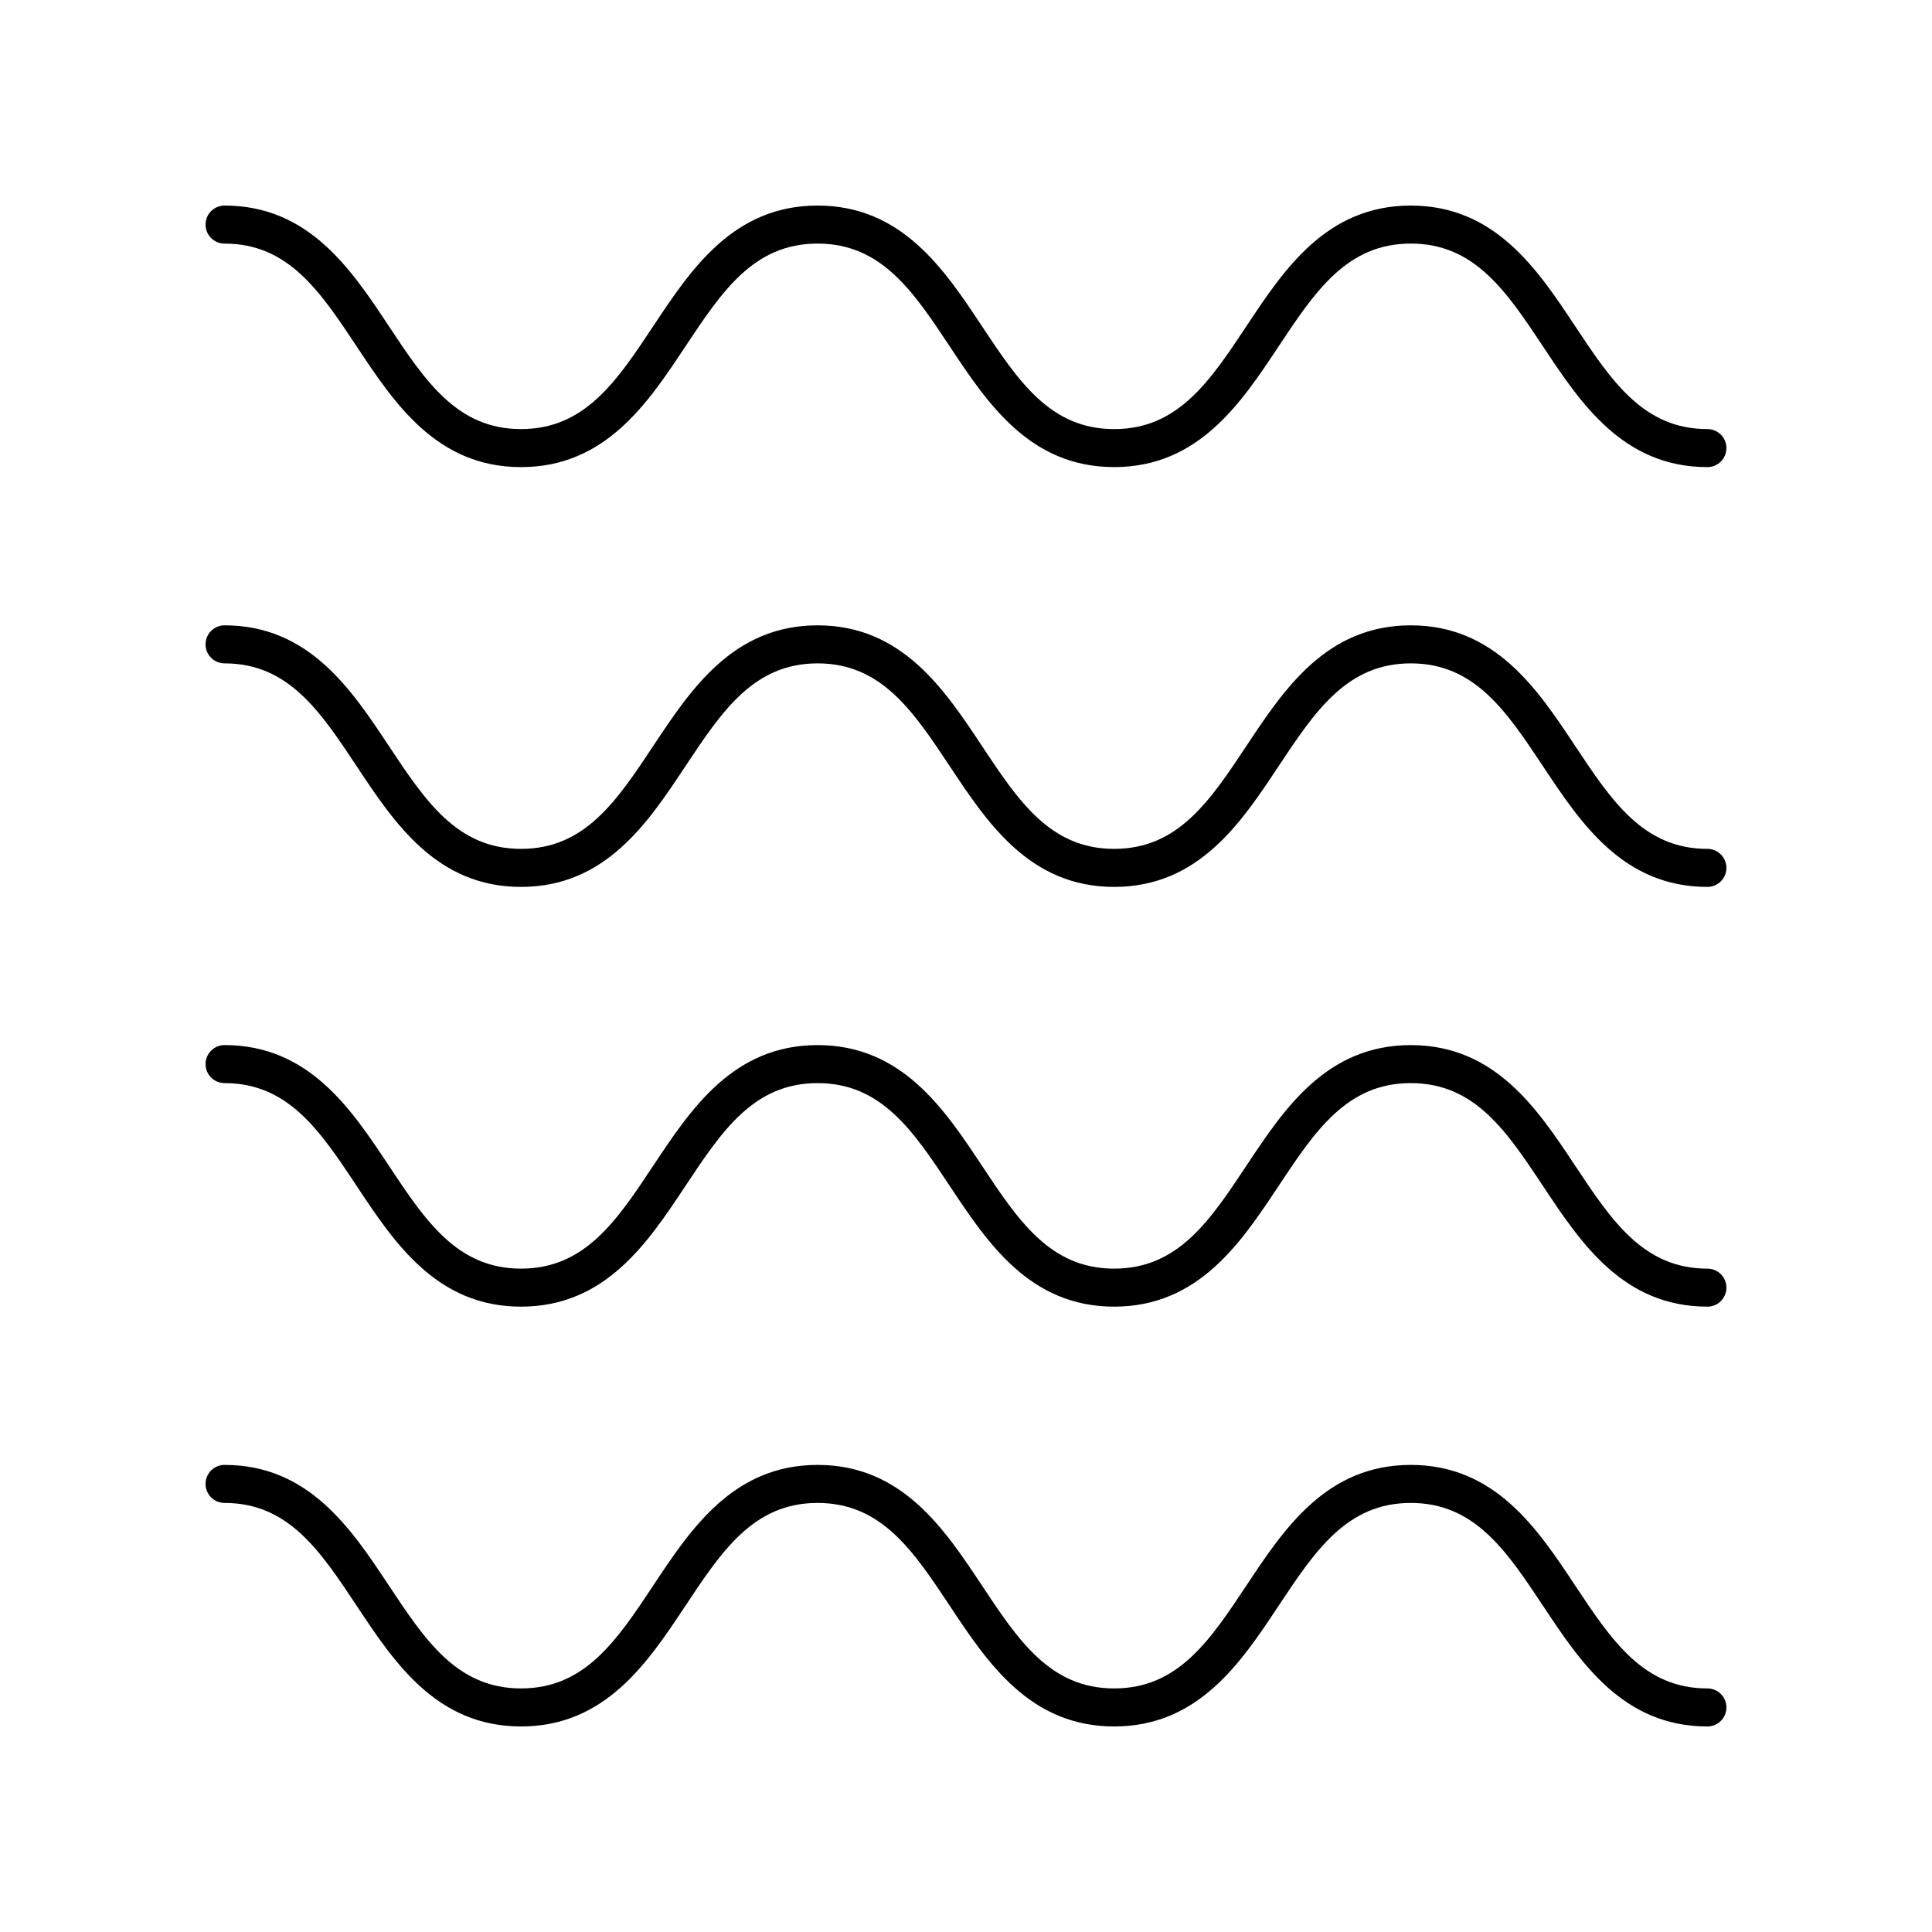
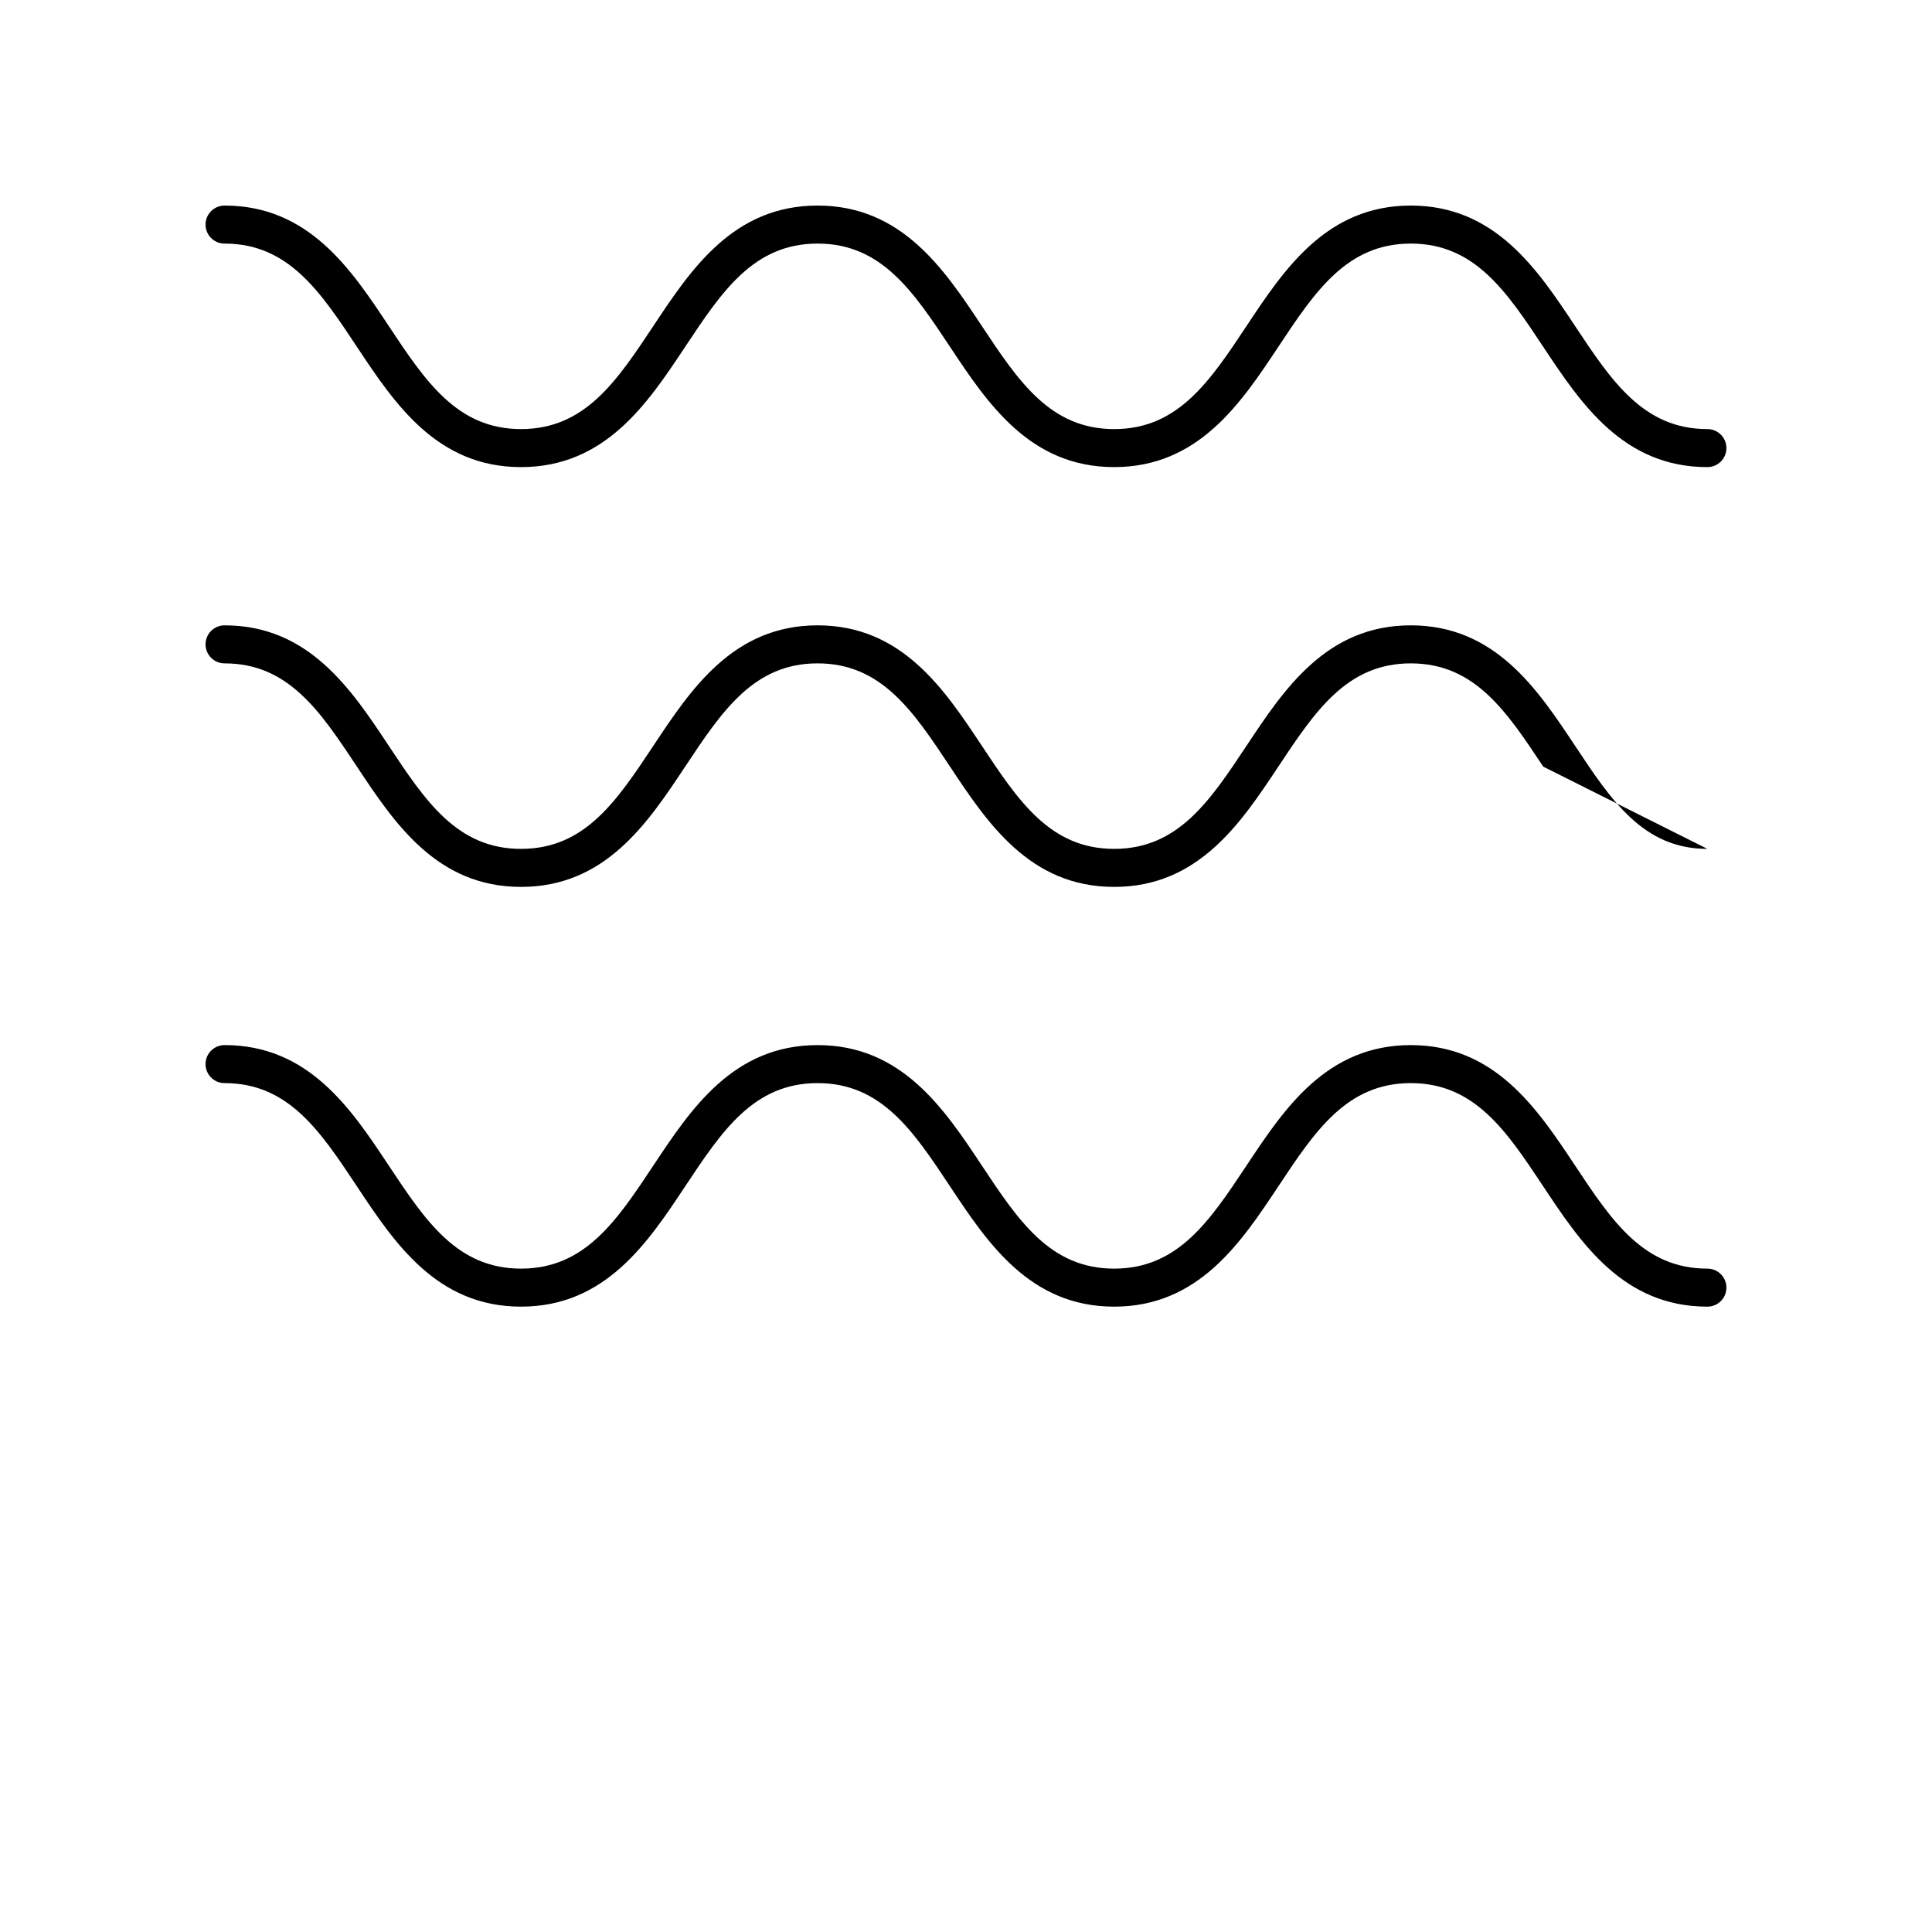
<svg xmlns="http://www.w3.org/2000/svg" fill="#000000" width="800px" height="800px" version="1.1" viewBox="144 144 512 512">
  <g>
    <path d="m596.48 257.71c-16.949 0-25.363-12.68-35.105-27.363-9.914-14.941-21.148-31.871-43.5-31.871-22.355 0-33.59 16.934-43.5 31.871-9.742 14.688-18.16 27.367-35.109 27.367-16.945 0-25.359-12.68-35.098-27.363-9.914-14.945-21.148-31.875-43.5-31.875-22.355 0-33.586 16.934-43.496 31.871-9.738 14.684-18.152 27.363-35.098 27.363-16.938 0-25.344-12.68-35.082-27.363-9.906-14.941-21.137-31.871-43.484-31.871-2.781 0-5.039 2.254-5.039 5.039 0 2.781 2.254 5.039 5.039 5.039 16.938 0 25.348 12.68 35.086 27.363 9.906 14.941 21.137 31.871 43.48 31.871 22.352 0 33.586-16.934 43.496-31.871 9.738-14.688 18.152-27.367 35.098-27.367s25.359 12.68 35.098 27.363c9.91 14.941 21.145 31.871 43.496 31.871 22.355 0 33.59-16.934 43.504-31.871 9.746-14.684 18.16-27.363 35.109-27.363 16.949 0 25.363 12.68 35.105 27.363 9.91 14.941 21.145 31.875 43.5 31.875 2.781 0 5.039-2.254 5.039-5.039 0-2.781-2.258-5.039-5.039-5.039z" />
-     <path d="m596.48 368.96c-16.949 0-25.363-12.68-35.105-27.367-9.914-14.941-21.148-31.871-43.504-31.871s-33.59 16.934-43.5 31.871c-9.742 14.688-18.16 27.367-35.109 27.367-16.945 0-25.359-12.68-35.098-27.367-9.91-14.941-21.145-31.871-43.496-31.871-22.355 0-33.586 16.934-43.496 31.875-9.738 14.684-18.152 27.363-35.098 27.363-16.938 0-25.344-12.68-35.082-27.363-9.906-14.941-21.137-31.875-43.484-31.875-2.781 0-5.039 2.254-5.039 5.039 0 2.781 2.254 5.039 5.039 5.039 16.938 0 25.348 12.68 35.086 27.367 9.906 14.941 21.137 31.871 43.48 31.871 22.352 0 33.586-16.934 43.496-31.871 9.742-14.688 18.152-27.367 35.098-27.367s25.359 12.68 35.098 27.363c9.91 14.941 21.145 31.875 43.496 31.875 22.355 0 33.59-16.934 43.504-31.875 9.742-14.684 18.156-27.363 35.105-27.363s25.363 12.68 35.105 27.367c9.914 14.938 21.148 31.871 43.504 31.871 2.781 0 5.039-2.254 5.039-5.039 0-2.781-2.258-5.039-5.039-5.039z" />
+     <path d="m596.48 368.96c-16.949 0-25.363-12.68-35.105-27.367-9.914-14.941-21.148-31.871-43.504-31.871s-33.59 16.934-43.5 31.871c-9.742 14.688-18.16 27.367-35.109 27.367-16.945 0-25.359-12.68-35.098-27.367-9.91-14.941-21.145-31.871-43.496-31.871-22.355 0-33.586 16.934-43.496 31.875-9.738 14.684-18.152 27.363-35.098 27.363-16.938 0-25.344-12.68-35.082-27.363-9.906-14.941-21.137-31.875-43.484-31.875-2.781 0-5.039 2.254-5.039 5.039 0 2.781 2.254 5.039 5.039 5.039 16.938 0 25.348 12.68 35.086 27.367 9.906 14.941 21.137 31.871 43.48 31.871 22.352 0 33.586-16.934 43.496-31.871 9.742-14.688 18.152-27.367 35.098-27.367s25.359 12.68 35.098 27.363c9.91 14.941 21.145 31.875 43.496 31.875 22.355 0 33.59-16.934 43.504-31.875 9.742-14.684 18.156-27.363 35.105-27.363s25.363 12.68 35.105 27.367z" />
    <path d="m596.48 480.2c-16.949 0-25.363-12.68-35.105-27.367-9.914-14.941-21.148-31.871-43.504-31.871s-33.59 16.934-43.5 31.871c-9.742 14.688-18.16 27.367-35.109 27.367-16.945 0-25.359-12.68-35.098-27.367-9.91-14.941-21.145-31.871-43.496-31.871-22.355 0-33.586 16.934-43.496 31.875-9.738 14.684-18.152 27.363-35.098 27.363-16.938 0-25.344-12.68-35.082-27.363-9.906-14.941-21.137-31.879-43.484-31.879-2.781 0-5.039 2.254-5.039 5.039 0 2.781 2.254 5.039 5.039 5.039 16.938 0 25.348 12.68 35.086 27.367 9.906 14.941 21.137 31.871 43.48 31.871 22.352 0 33.586-16.934 43.496-31.871 9.742-14.688 18.152-27.367 35.098-27.367s25.359 12.68 35.098 27.363c9.91 14.941 21.145 31.875 43.496 31.875 22.355 0 33.59-16.934 43.504-31.875 9.742-14.684 18.156-27.363 35.105-27.363s25.363 12.68 35.105 27.367c9.914 14.941 21.148 31.871 43.504 31.871 2.781 0 5.039-2.254 5.039-5.039 0-2.781-2.258-5.035-5.039-5.035z" />
-     <path d="m596.48 591.45c-16.949 0-25.363-12.68-35.105-27.363-9.914-14.941-21.148-31.871-43.504-31.871s-33.59 16.934-43.5 31.871c-9.742 14.684-18.156 27.363-35.105 27.363-16.945 0-25.359-12.68-35.098-27.363-9.91-14.941-21.145-31.871-43.496-31.871-22.355 0-33.586 16.934-43.496 31.871-9.742 14.684-18.156 27.363-35.102 27.363-16.938 0-25.344-12.68-35.082-27.363-9.906-14.941-21.137-31.871-43.484-31.871-2.781 0-5.039 2.254-5.039 5.039 0 2.781 2.254 5.039 5.039 5.039 16.938 0 25.348 12.68 35.086 27.363 9.906 14.938 21.137 31.871 43.48 31.871 22.352 0 33.586-16.934 43.496-31.871 9.738-14.684 18.152-27.363 35.098-27.363s25.359 12.68 35.098 27.363c9.91 14.938 21.145 31.871 43.5 31.871s33.59-16.934 43.504-31.871c9.742-14.684 18.156-27.363 35.105-27.363 16.949 0 25.363 12.68 35.105 27.363 9.91 14.938 21.145 31.871 43.5 31.871 2.781 0 5.039-2.254 5.039-5.039 0-2.781-2.258-5.039-5.039-5.039z" />
  </g>
</svg>